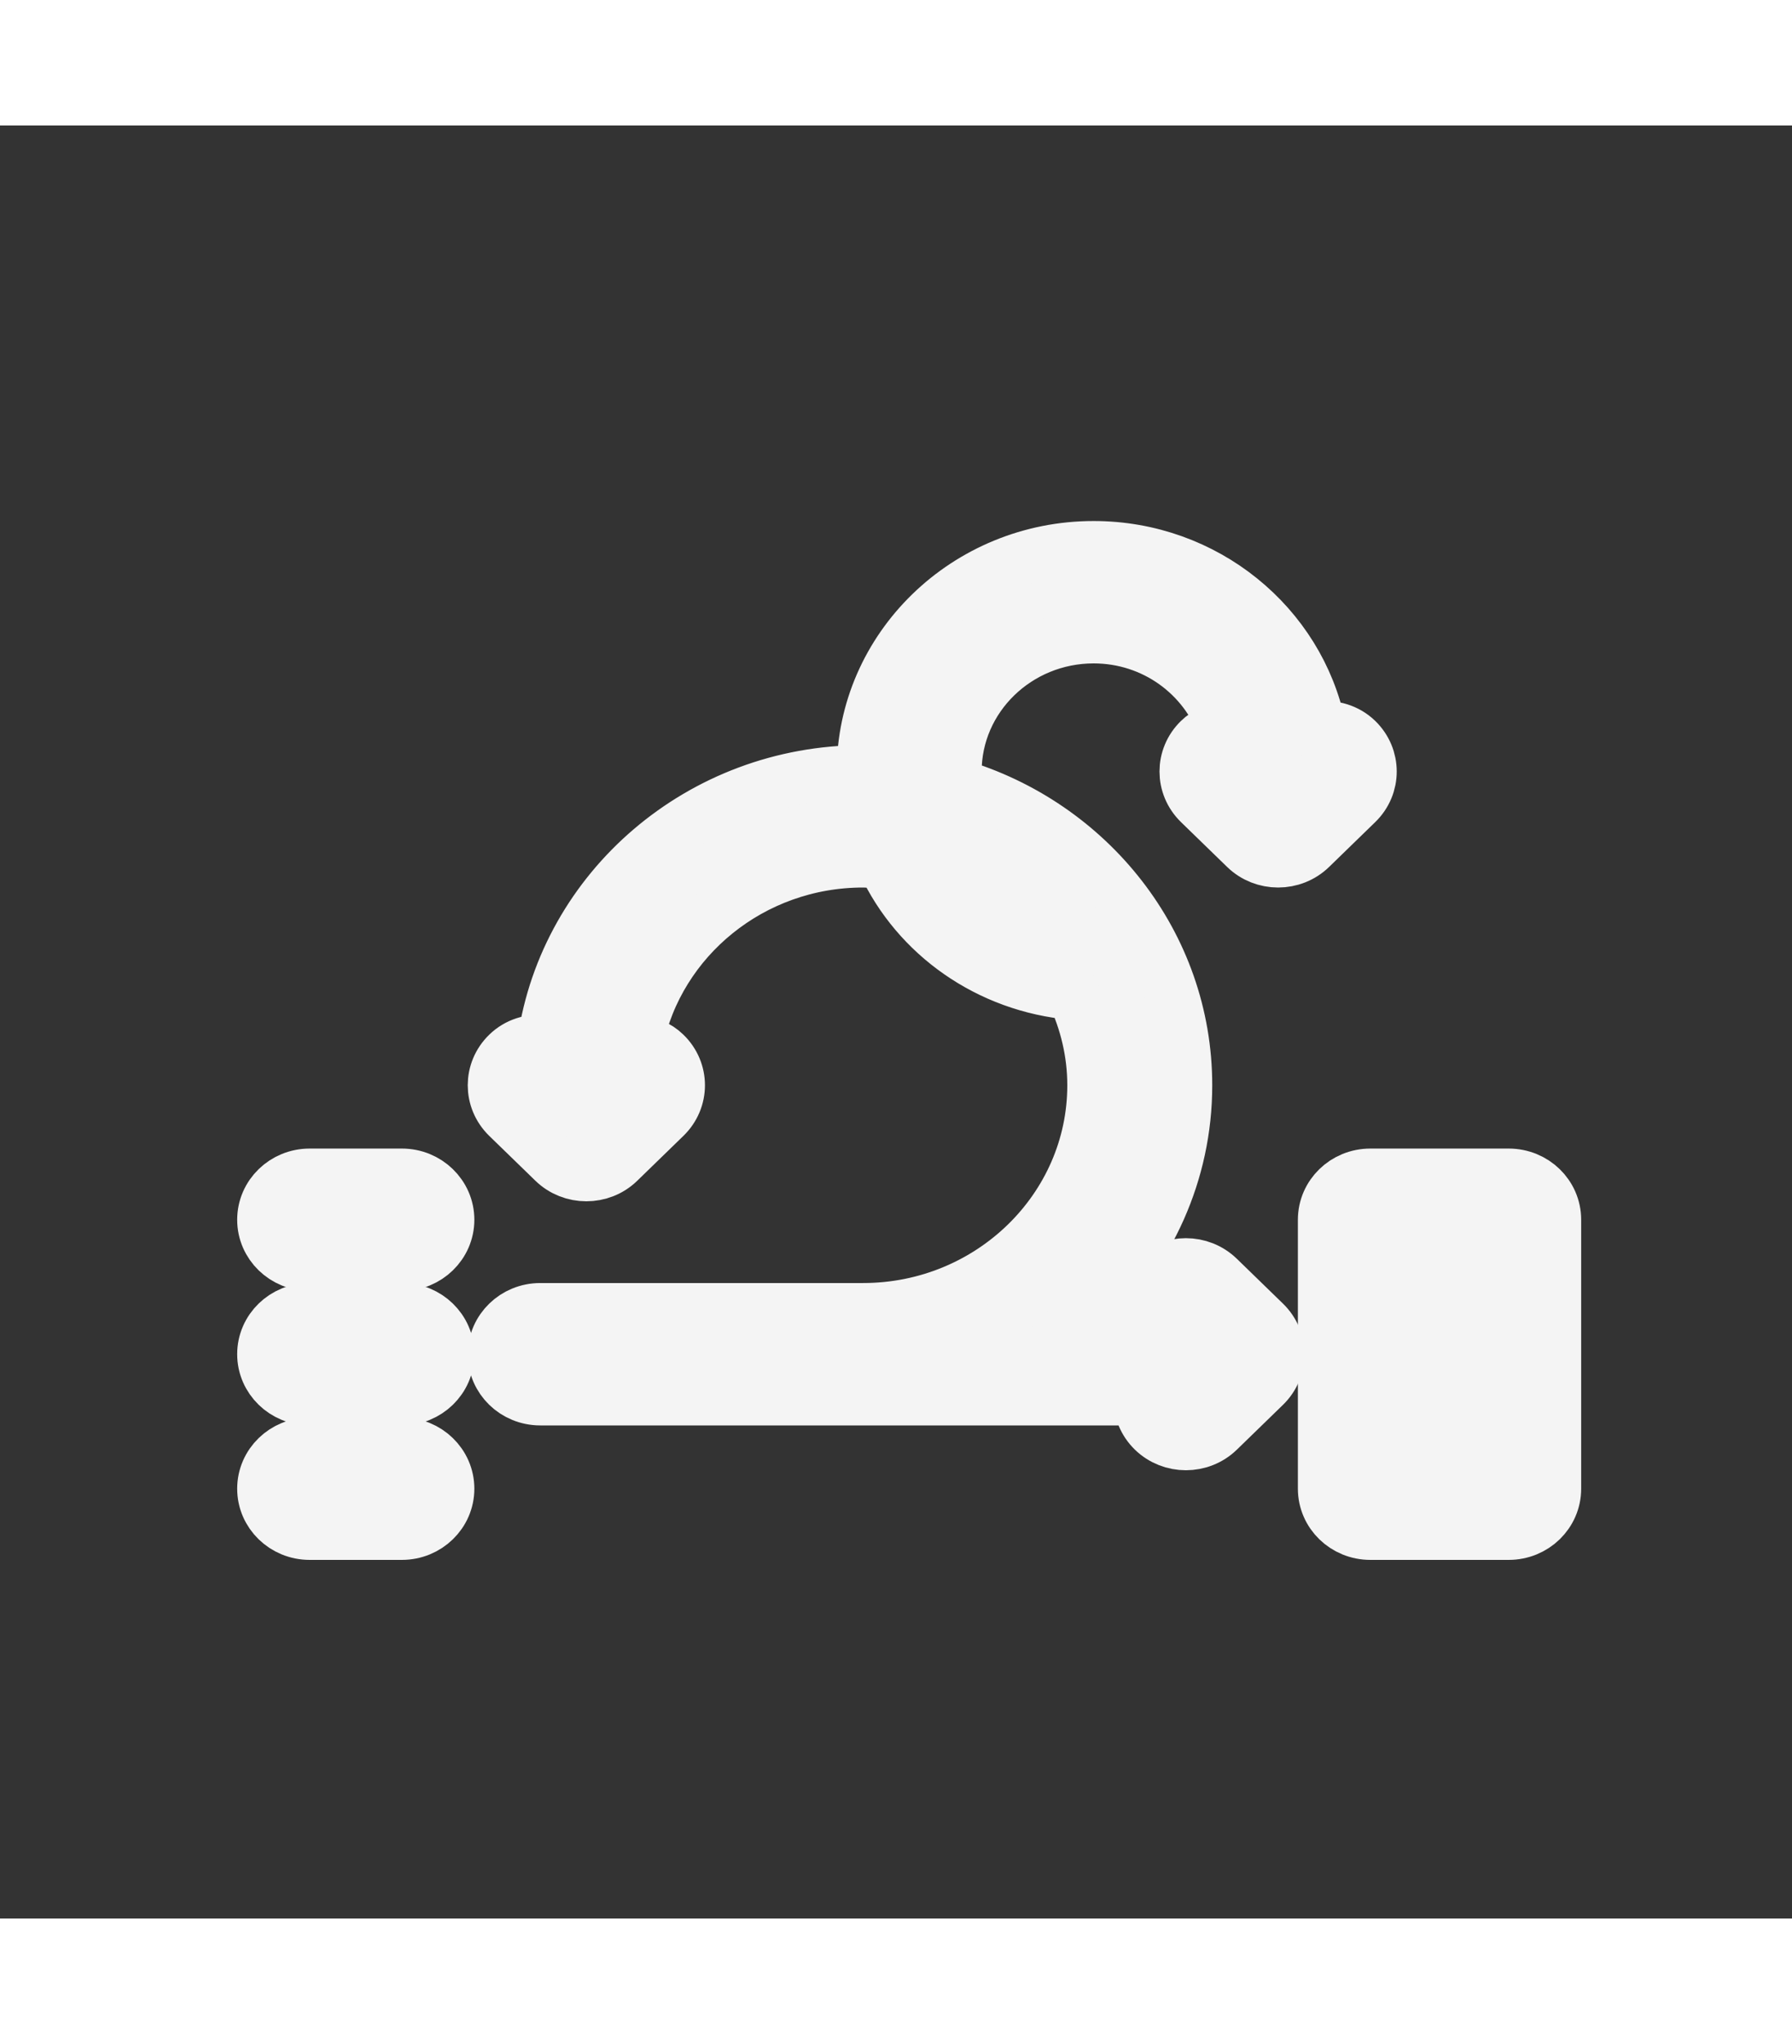
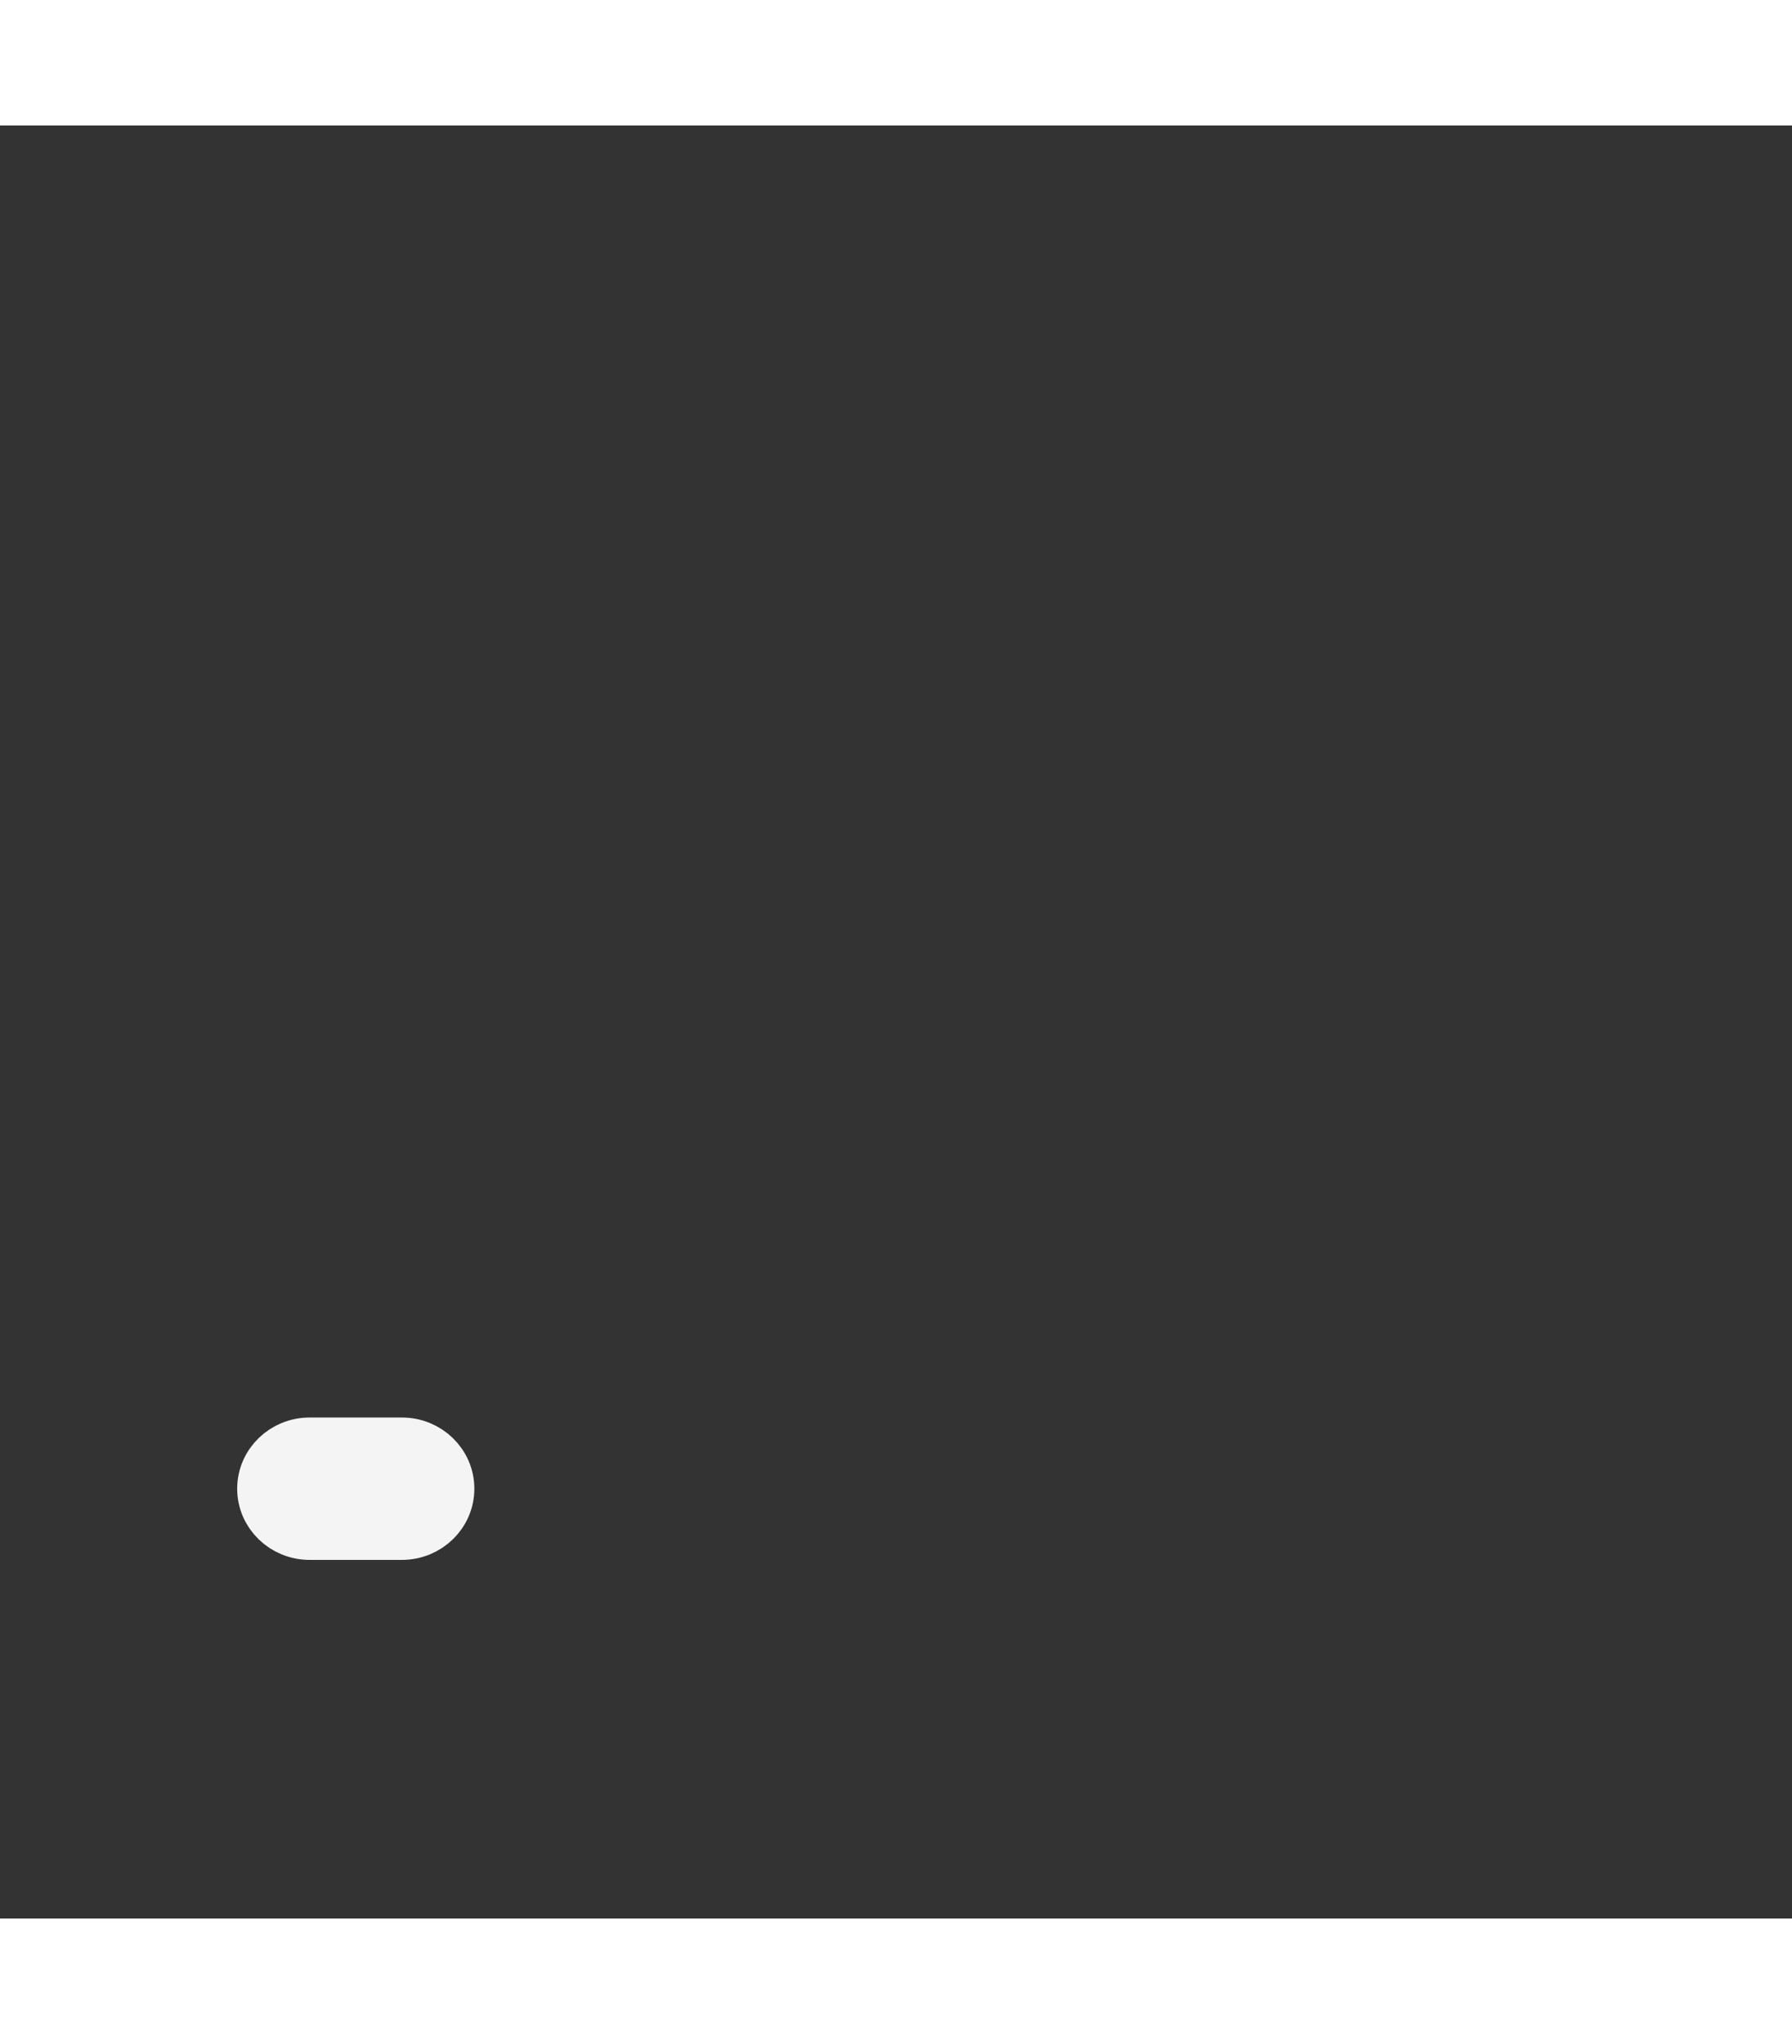
<svg xmlns="http://www.w3.org/2000/svg" width="50" height="57" viewBox="0 0 34 34" fill="none">
  <rect x="0" y="0" width="34" height="34" fill="#333333" stroke="none" />
-   <path d="M28.625 19.9H26C25.516 19.9 25.125 20.28 25.125 20.75V25.85C25.125 26.32 25.516 26.7 26 26.7H28.625C29.109 26.7 29.5 26.32 29.5 25.85V20.75C29.5 20.28 29.109 19.9 28.625 19.9ZM27.75 25H26.875V21.6H27.75V25Z" fill="#F4F4F4" stroke="#F4F4F4" />
-   <path d="M7.625 19.9H5.875C5.392 19.9 5 20.28 5 20.75C5 21.22 5.392 21.6 5.875 21.6H7.625C8.108 21.6 8.5 21.22 8.5 20.75C8.5 20.28 8.108 19.9 7.625 19.9Z" fill="#F4F4F4" stroke="#F4F4F4" />
-   <path d="M7.625 22.449H5.875C5.392 22.449 5 22.829 5 23.299C5 23.769 5.392 24.149 5.875 24.149H7.625C8.108 24.149 8.5 23.769 8.5 23.299C8.5 22.829 8.108 22.449 7.625 22.449Z" fill="#F4F4F4" stroke="#F4F4F4" />
  <path d="M7.625 25H5.875C5.392 25 5 25.38 5 25.85C5 26.32 5.392 26.7 5.875 26.7H7.625C8.108 26.7 8.5 26.32 8.5 25.85C8.5 25.38 8.108 25 7.625 25Z" fill="#F4F4F4" stroke="#F4F4F4" />
-   <path d="M25.744 11.649C25.55 11.461 25.29 11.392 25.038 11.416C24.638 9.471 22.869 8 20.75 8C18.338 8 16.375 9.907 16.375 12.25C13.291 12.25 10.739 14.479 10.318 17.363C10.071 17.344 9.82 17.415 9.631 17.599C9.289 17.931 9.289 18.468 9.631 18.801L10.506 19.651C10.677 19.817 10.901 19.9 11.125 19.9C11.349 19.9 11.573 19.817 11.743 19.651L12.618 18.801C12.961 18.468 12.961 17.931 12.618 17.599C12.47 17.454 12.28 17.386 12.086 17.366C12.487 15.421 14.257 13.95 16.375 13.95C16.51 13.95 16.636 13.977 16.767 13.988C17.401 15.353 18.756 16.32 20.357 16.461C20.605 16.994 20.75 17.579 20.75 18.2C20.75 20.543 18.787 22.45 16.375 22.45H10.25C9.767 22.45 9.375 22.83 9.375 23.3C9.375 23.77 9.767 24.15 10.25 24.15H21.625C21.625 24.368 21.711 24.585 21.881 24.751C22.052 24.917 22.276 25 22.5 25C22.724 25 22.948 24.917 23.119 24.751L23.994 23.901C24.336 23.568 24.336 23.031 23.994 22.699L23.119 21.849C22.776 21.516 22.223 21.516 21.881 21.849C21.711 22.015 21.625 22.232 21.625 22.45H20.653C21.791 21.369 22.5 19.864 22.5 18.2C22.5 15.52 20.665 13.249 18.152 12.507C18.142 12.422 18.125 12.338 18.125 12.25C18.125 10.844 19.303 9.7 20.75 9.7C21.9 9.7 22.869 10.427 23.223 11.429C23.053 11.459 22.887 11.521 22.756 11.649C22.414 11.981 22.414 12.518 22.756 12.851L23.631 13.701C23.802 13.867 24.026 13.95 24.25 13.95C24.474 13.95 24.698 13.867 24.869 13.701L25.744 12.851C26.086 12.519 26.086 11.981 25.744 11.649L25.744 11.649Z" fill="#F4F4F4" stroke="#F4F4F4" />
</svg>